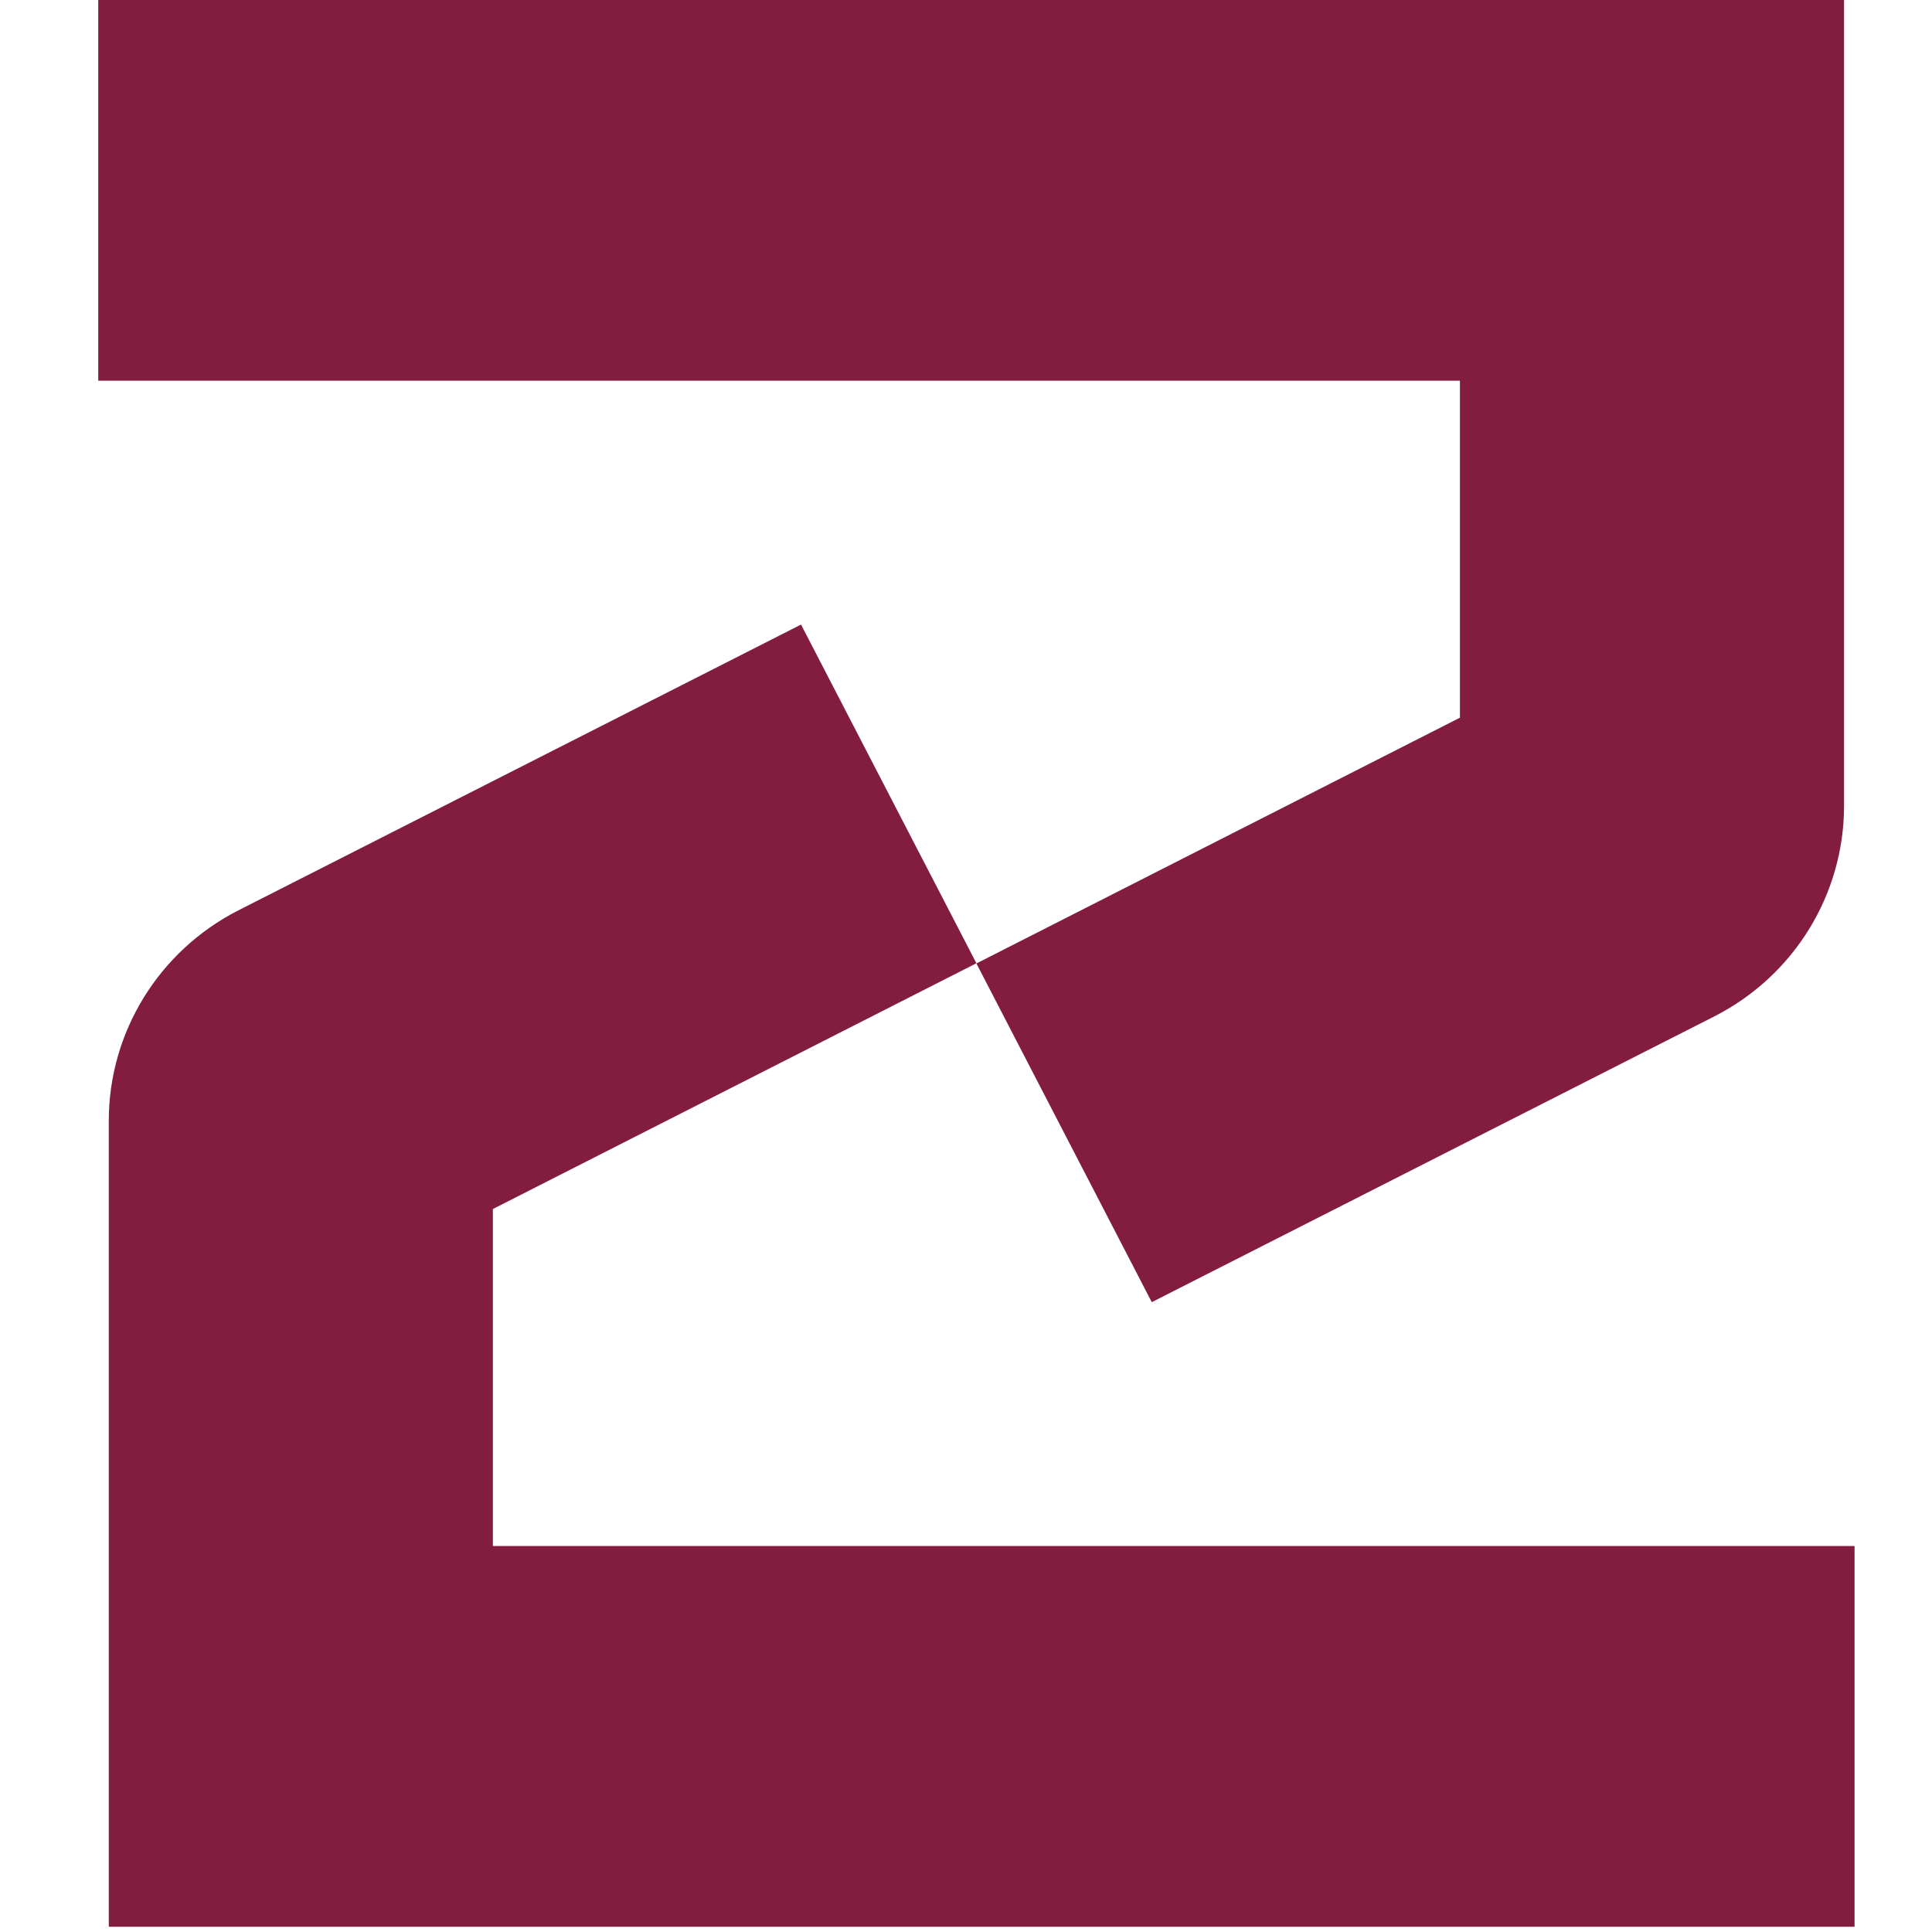
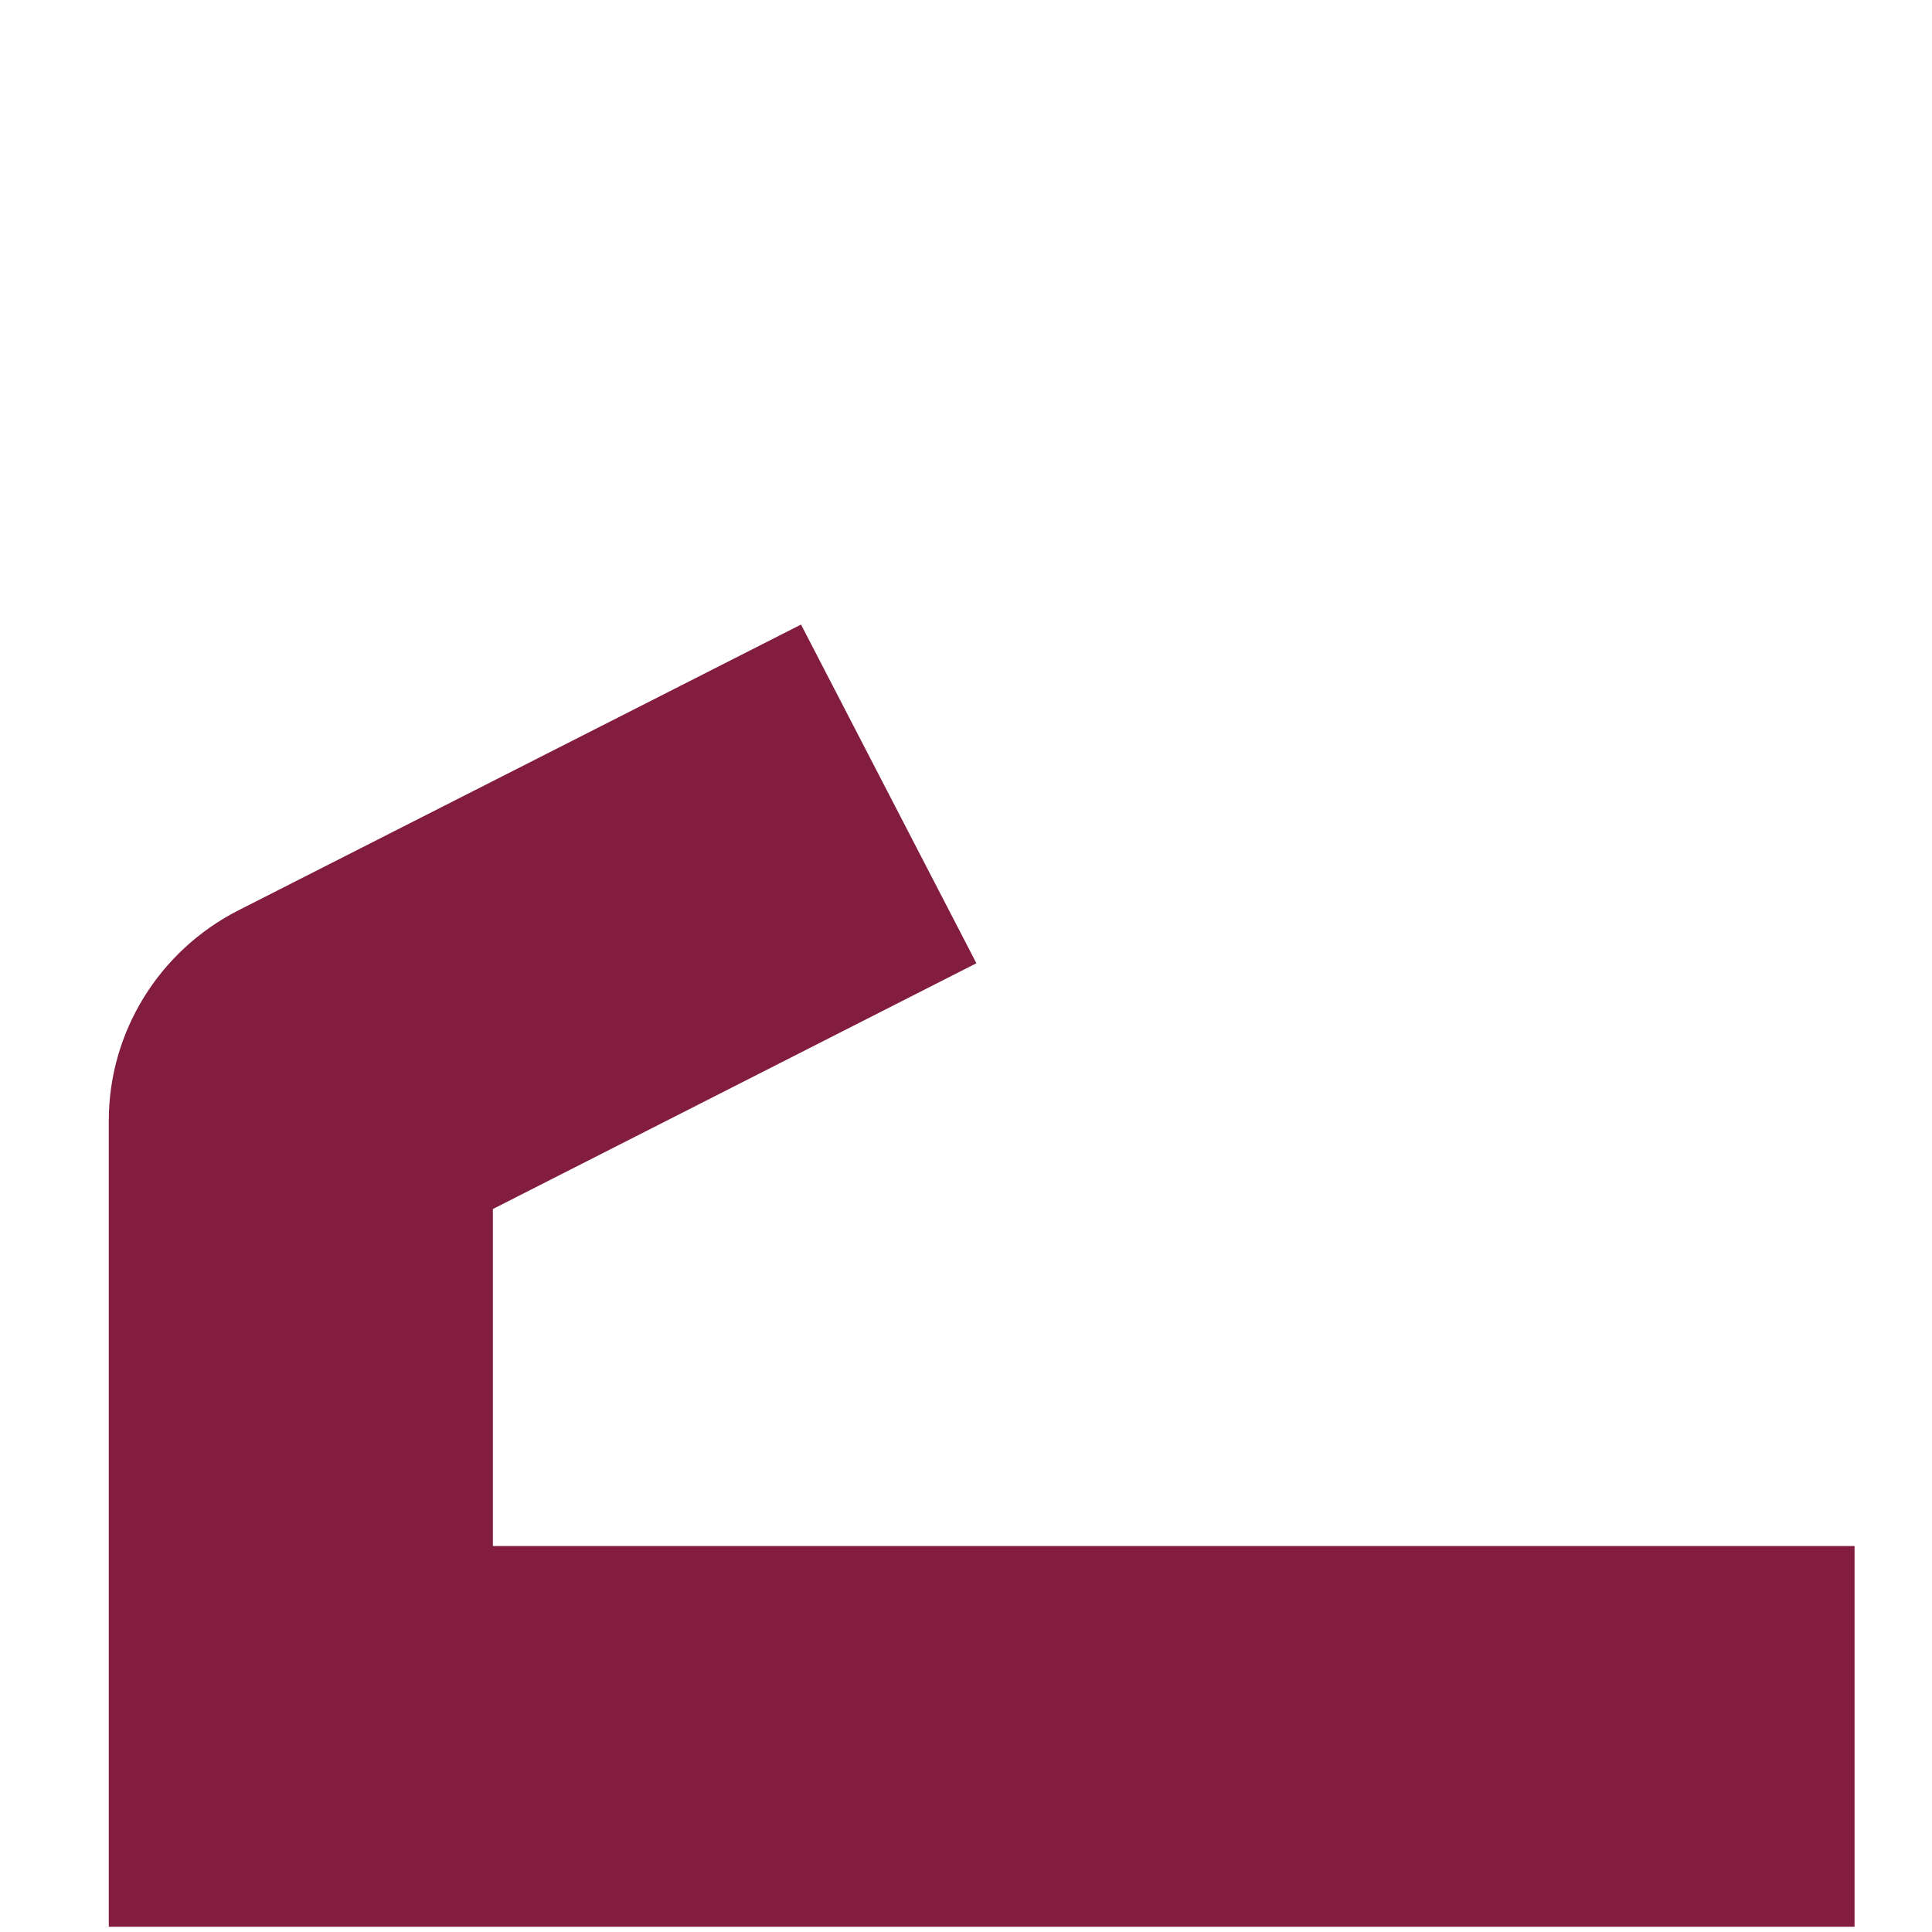
<svg xmlns="http://www.w3.org/2000/svg" version="1.1" width="1000" height="1000">
  <style>
    #light-icon {
      display: inline;
    }
    #dark-icon {
      display: none;
    }

    @media (prefers-color-scheme: dark) {
      #light-icon {
        display: none;
      }
      #dark-icon {
        display: inline;
      }
    }
  </style>
  <g id="light-icon">
    <svg version="1.1" width="1000" height="1000">
      <g>
        <g transform="matrix(15.385,0,0,15.385,38.462,0)">
          <svg version="1.1" width="60" height="65">
            <svg width="60" height="65" viewBox="0 0 60 65" fill="none">
              <path d="M59.893 52.013V64.821H1.16V37.706C1.16 34.723 2.846 31.991 5.518 30.628L24.449 21.012L30.349 32.407L14.082 40.675V52.013H59.893Z" fill="#821D3F" />
-               <path d="M0.805 12.808V0H59.539V27.114C59.539 30.098 57.852 32.83 55.18 34.192L36.249 43.809L30.349 32.414L46.616 24.145V12.808H0.805Z" fill="#821D3F" />
            </svg>
          </svg>
        </g>
      </g>
    </svg>
  </g>
  <g id="dark-icon">
    <svg version="1.1" width="1000" height="1000">
      <g>
        <g transform="matrix(15.385,0,0,15.385,38.462,0)">
          <svg version="1.1" width="60" height="65">
            <svg width="60" height="65" viewBox="0 0 60 65" fill="none">
-               <path d="M59.893 52.013V64.821H1.16V37.706C1.16 34.723 2.846 31.991 5.518 30.628L24.449 21.012L30.349 32.407L14.082 40.675V52.013H59.893Z" fill="#DAFADC" />
-               <path d="M0.805 12.808V0H59.539V27.114C59.539 30.098 57.852 32.83 55.18 34.192L36.249 43.809L30.349 32.414L46.616 24.145V12.808H0.805Z" fill="#DAFADC" />
+               <path d="M0.805 12.808V0H59.539V27.114L36.249 43.809L30.349 32.414L46.616 24.145V12.808H0.805Z" fill="#DAFADC" />
            </svg>
          </svg>
        </g>
      </g>
    </svg>
  </g>
</svg>